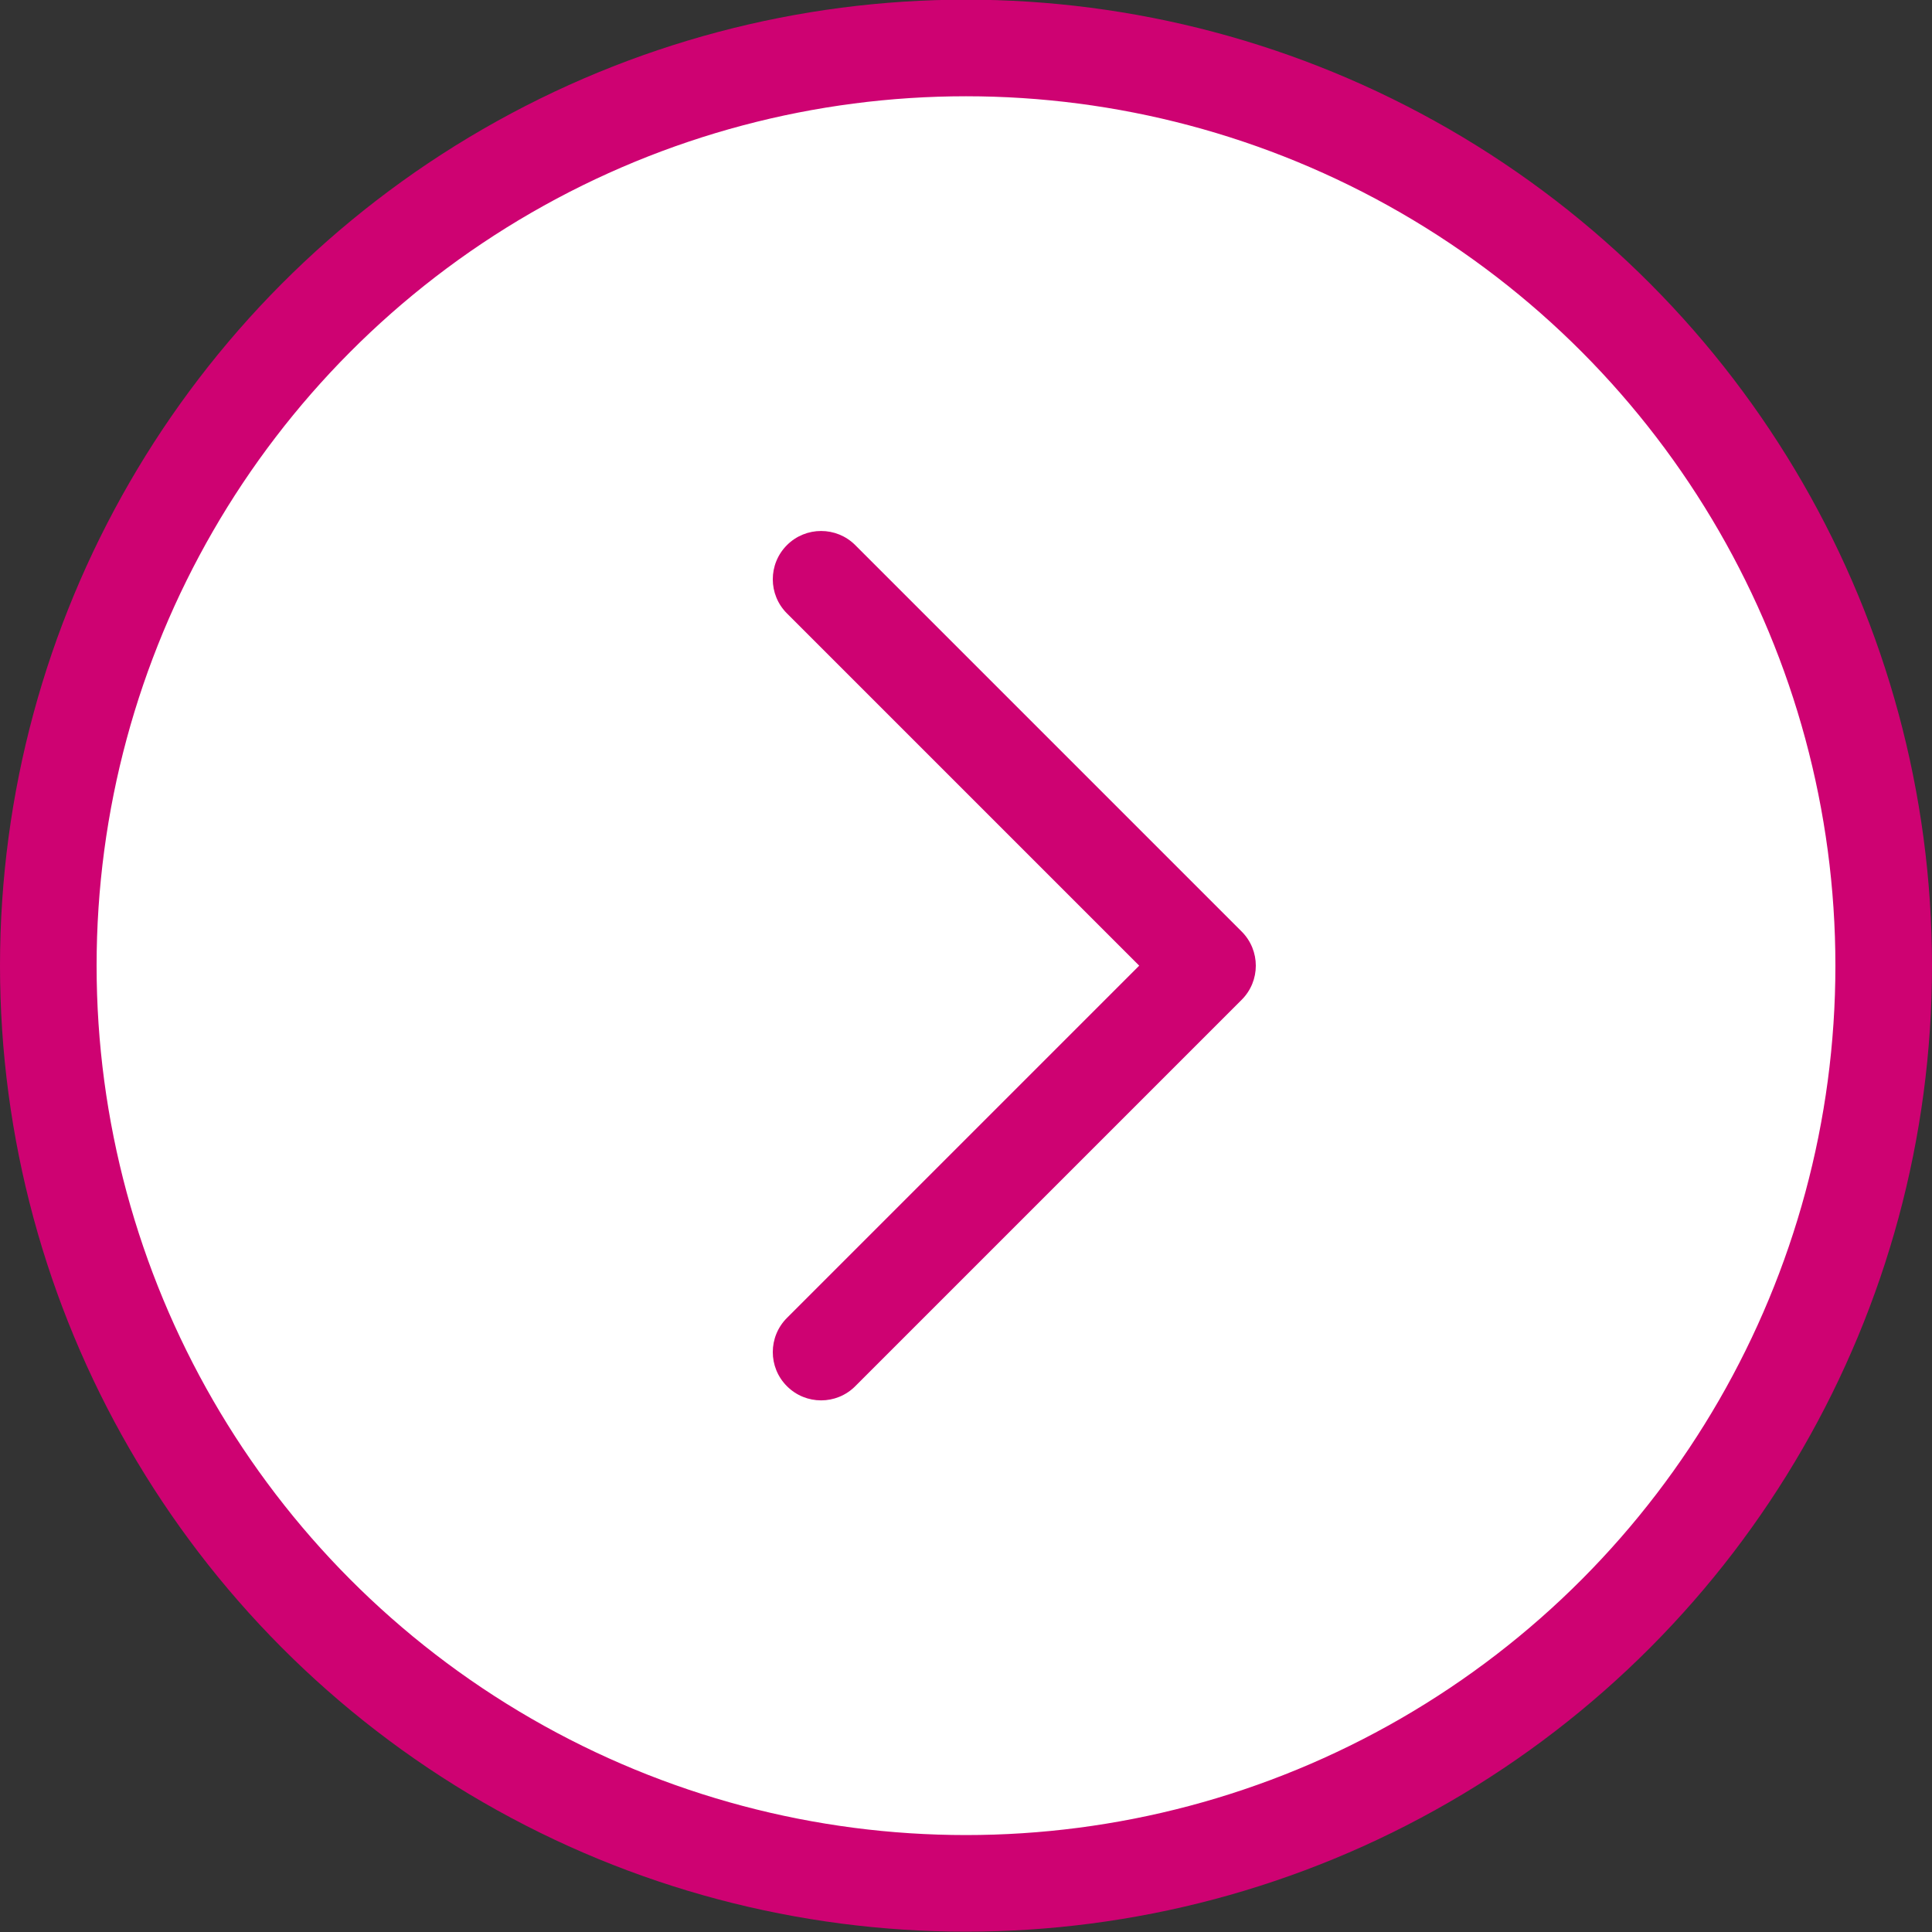
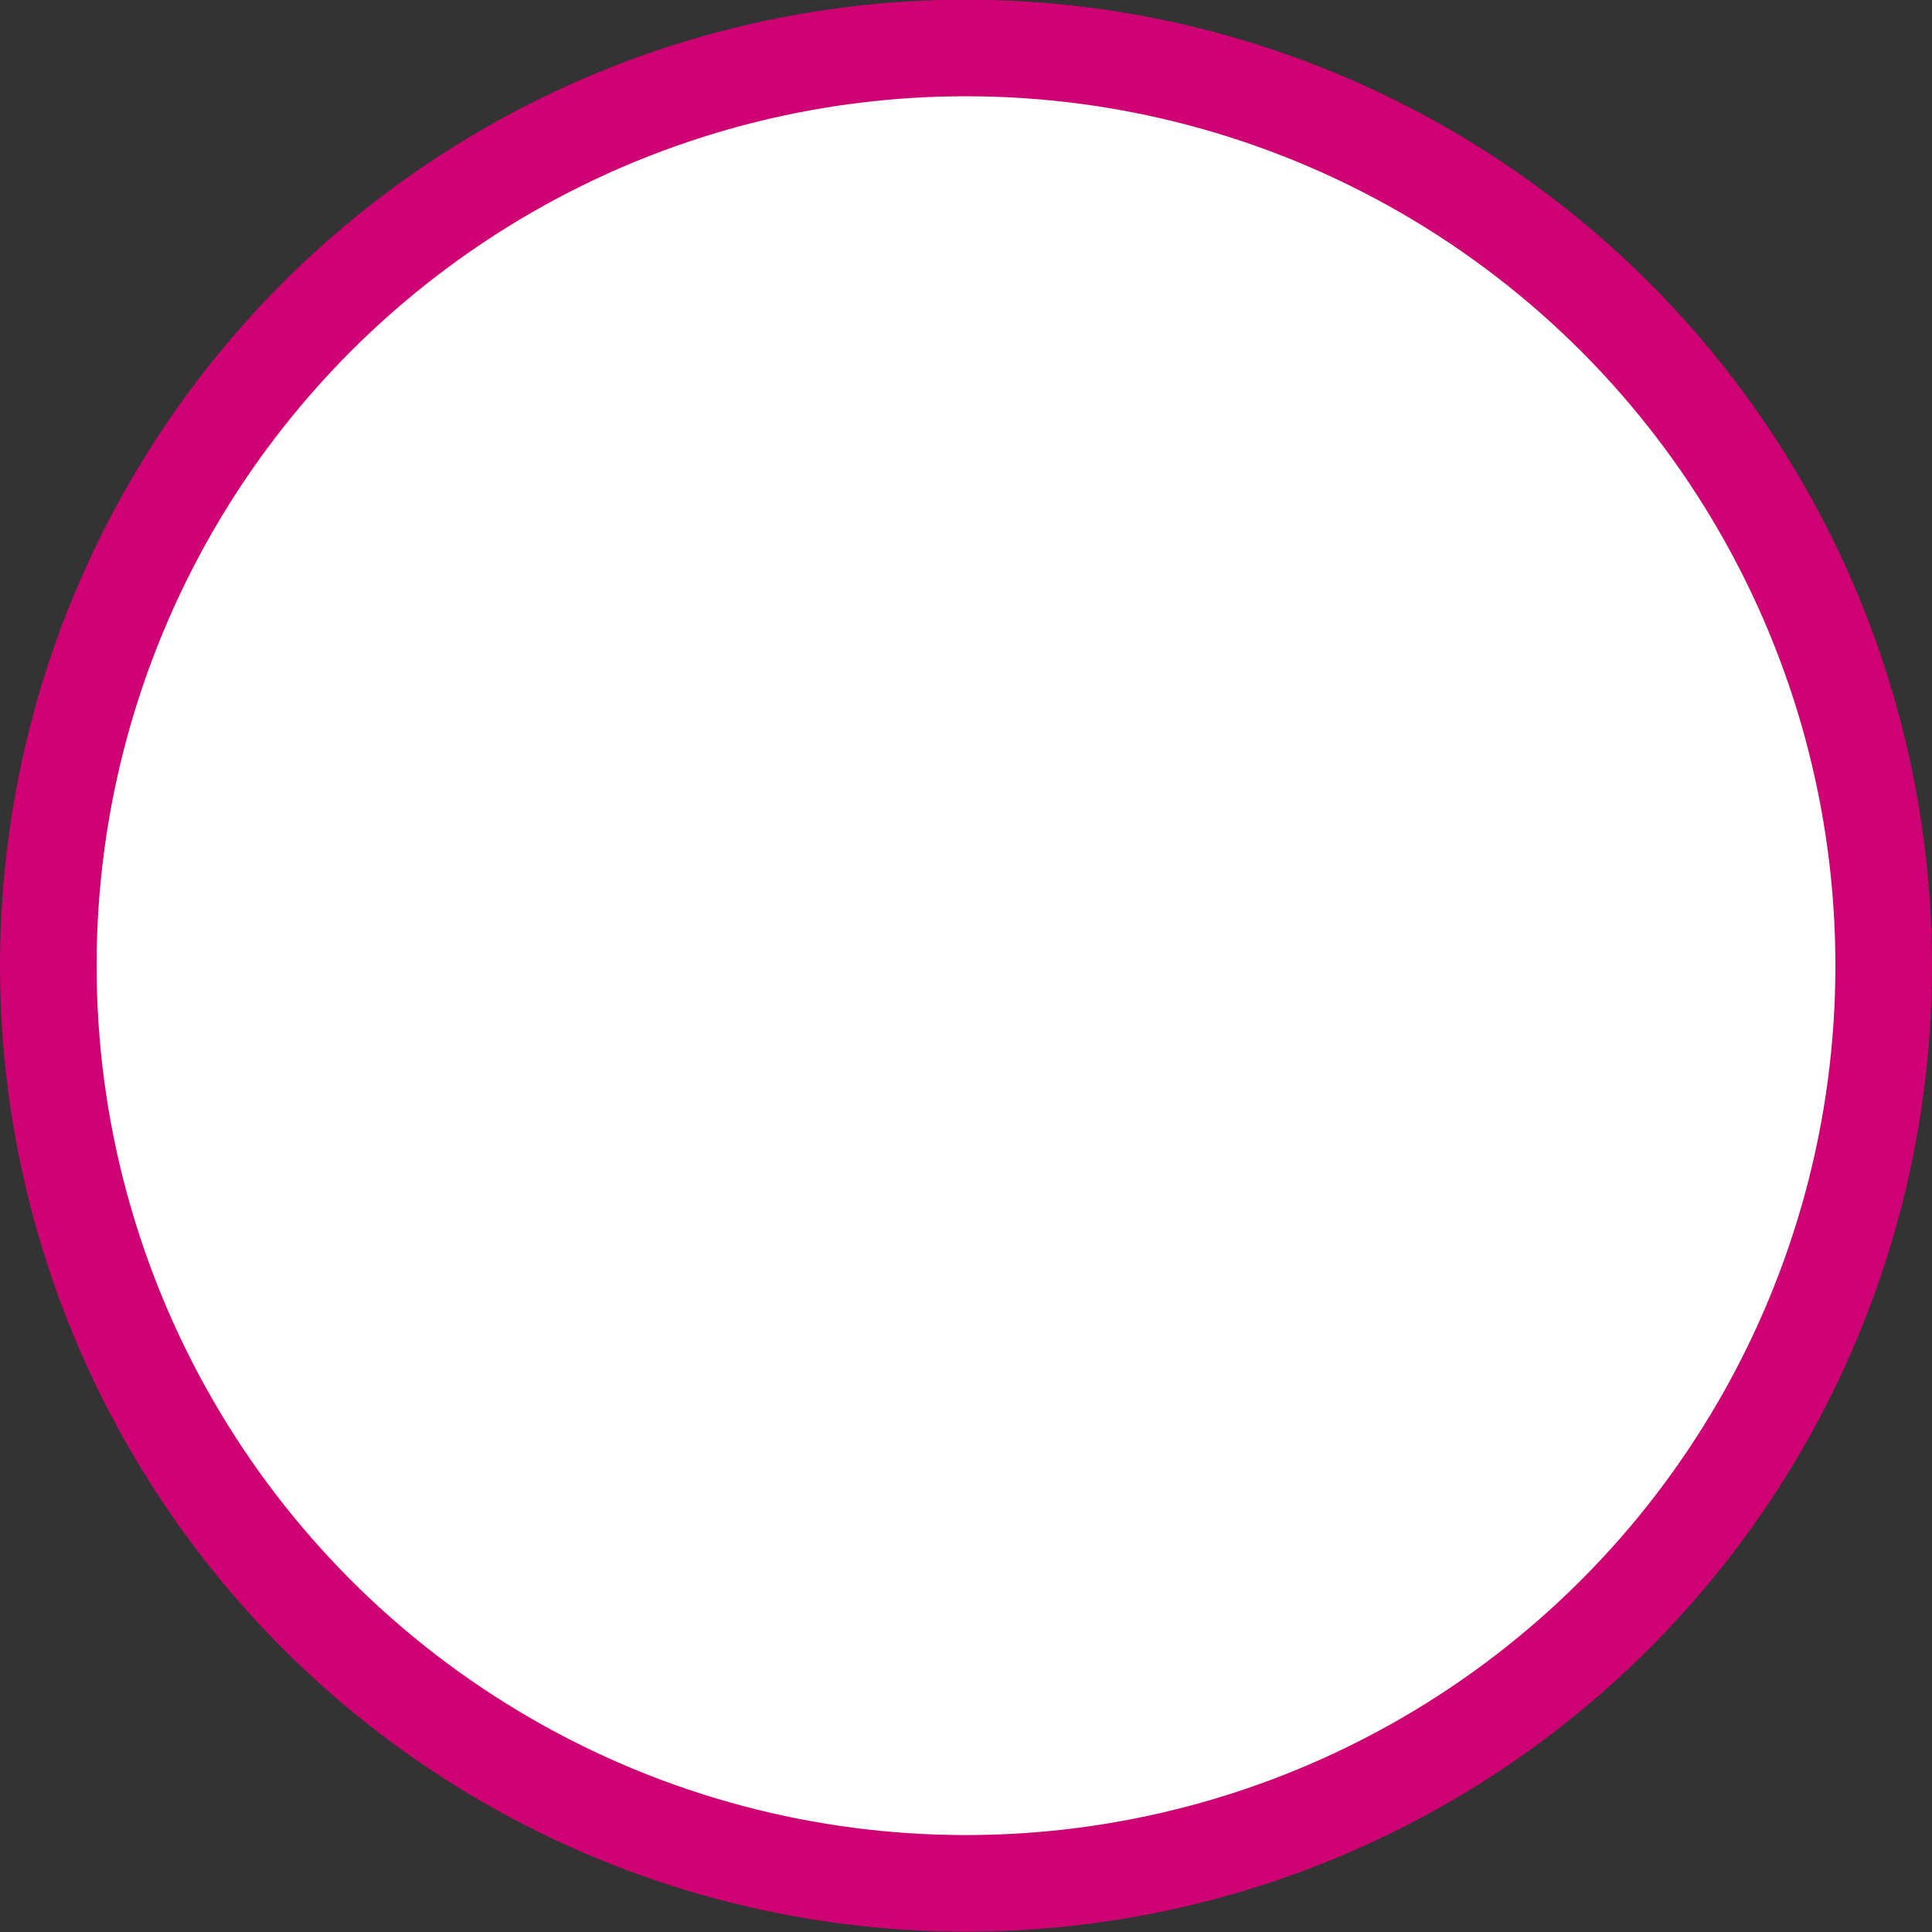
<svg xmlns="http://www.w3.org/2000/svg" width="40" height="40" viewBox="0 0 40 40">
  <rect x="0" y="0" width="40" height="40" fill="#333333" stroke="none" />
  <circle cx="20" cy="19.993" r="19" fill="white" stroke="#CE0272" stroke-width="2" />
-   <path d="M16.293 11.286C16.683 10.896 17.317 10.896 17.707 11.286L25.707 19.286C26.098 19.677 26.098 20.31 25.707 20.7L17.707 28.7C17.317 29.091 16.683 29.091 16.293 28.7C15.902 28.31 15.902 27.677 16.293 27.286L23.586 19.993L16.293 12.7C15.902 12.31 15.902 11.677 16.293 11.286Z" fill="#CE0272" />
</svg>